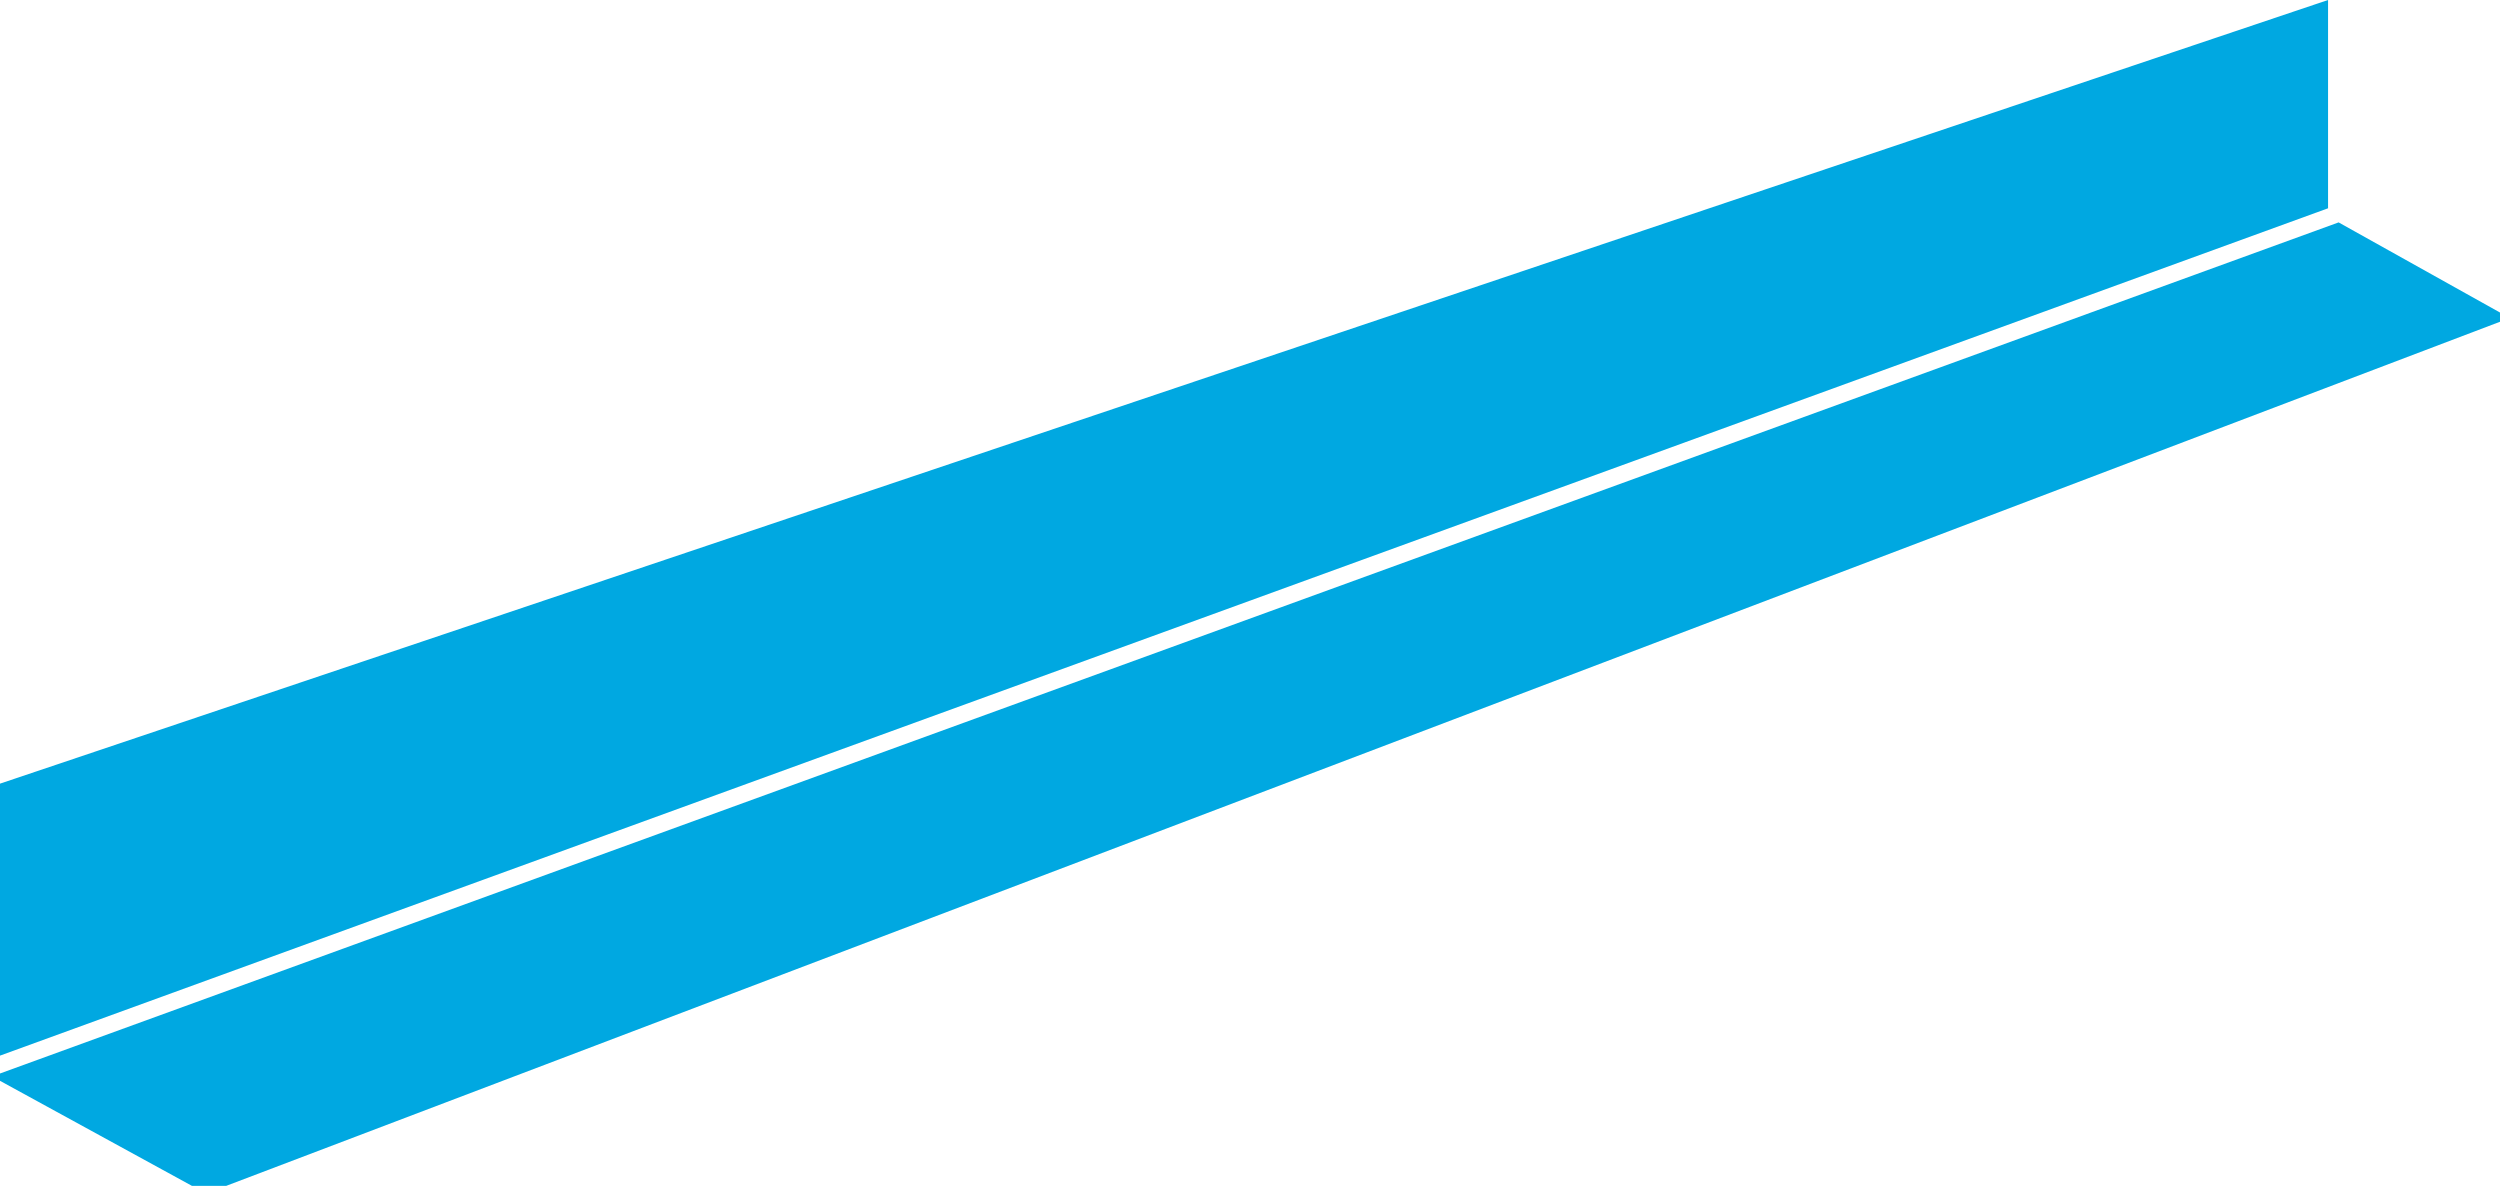
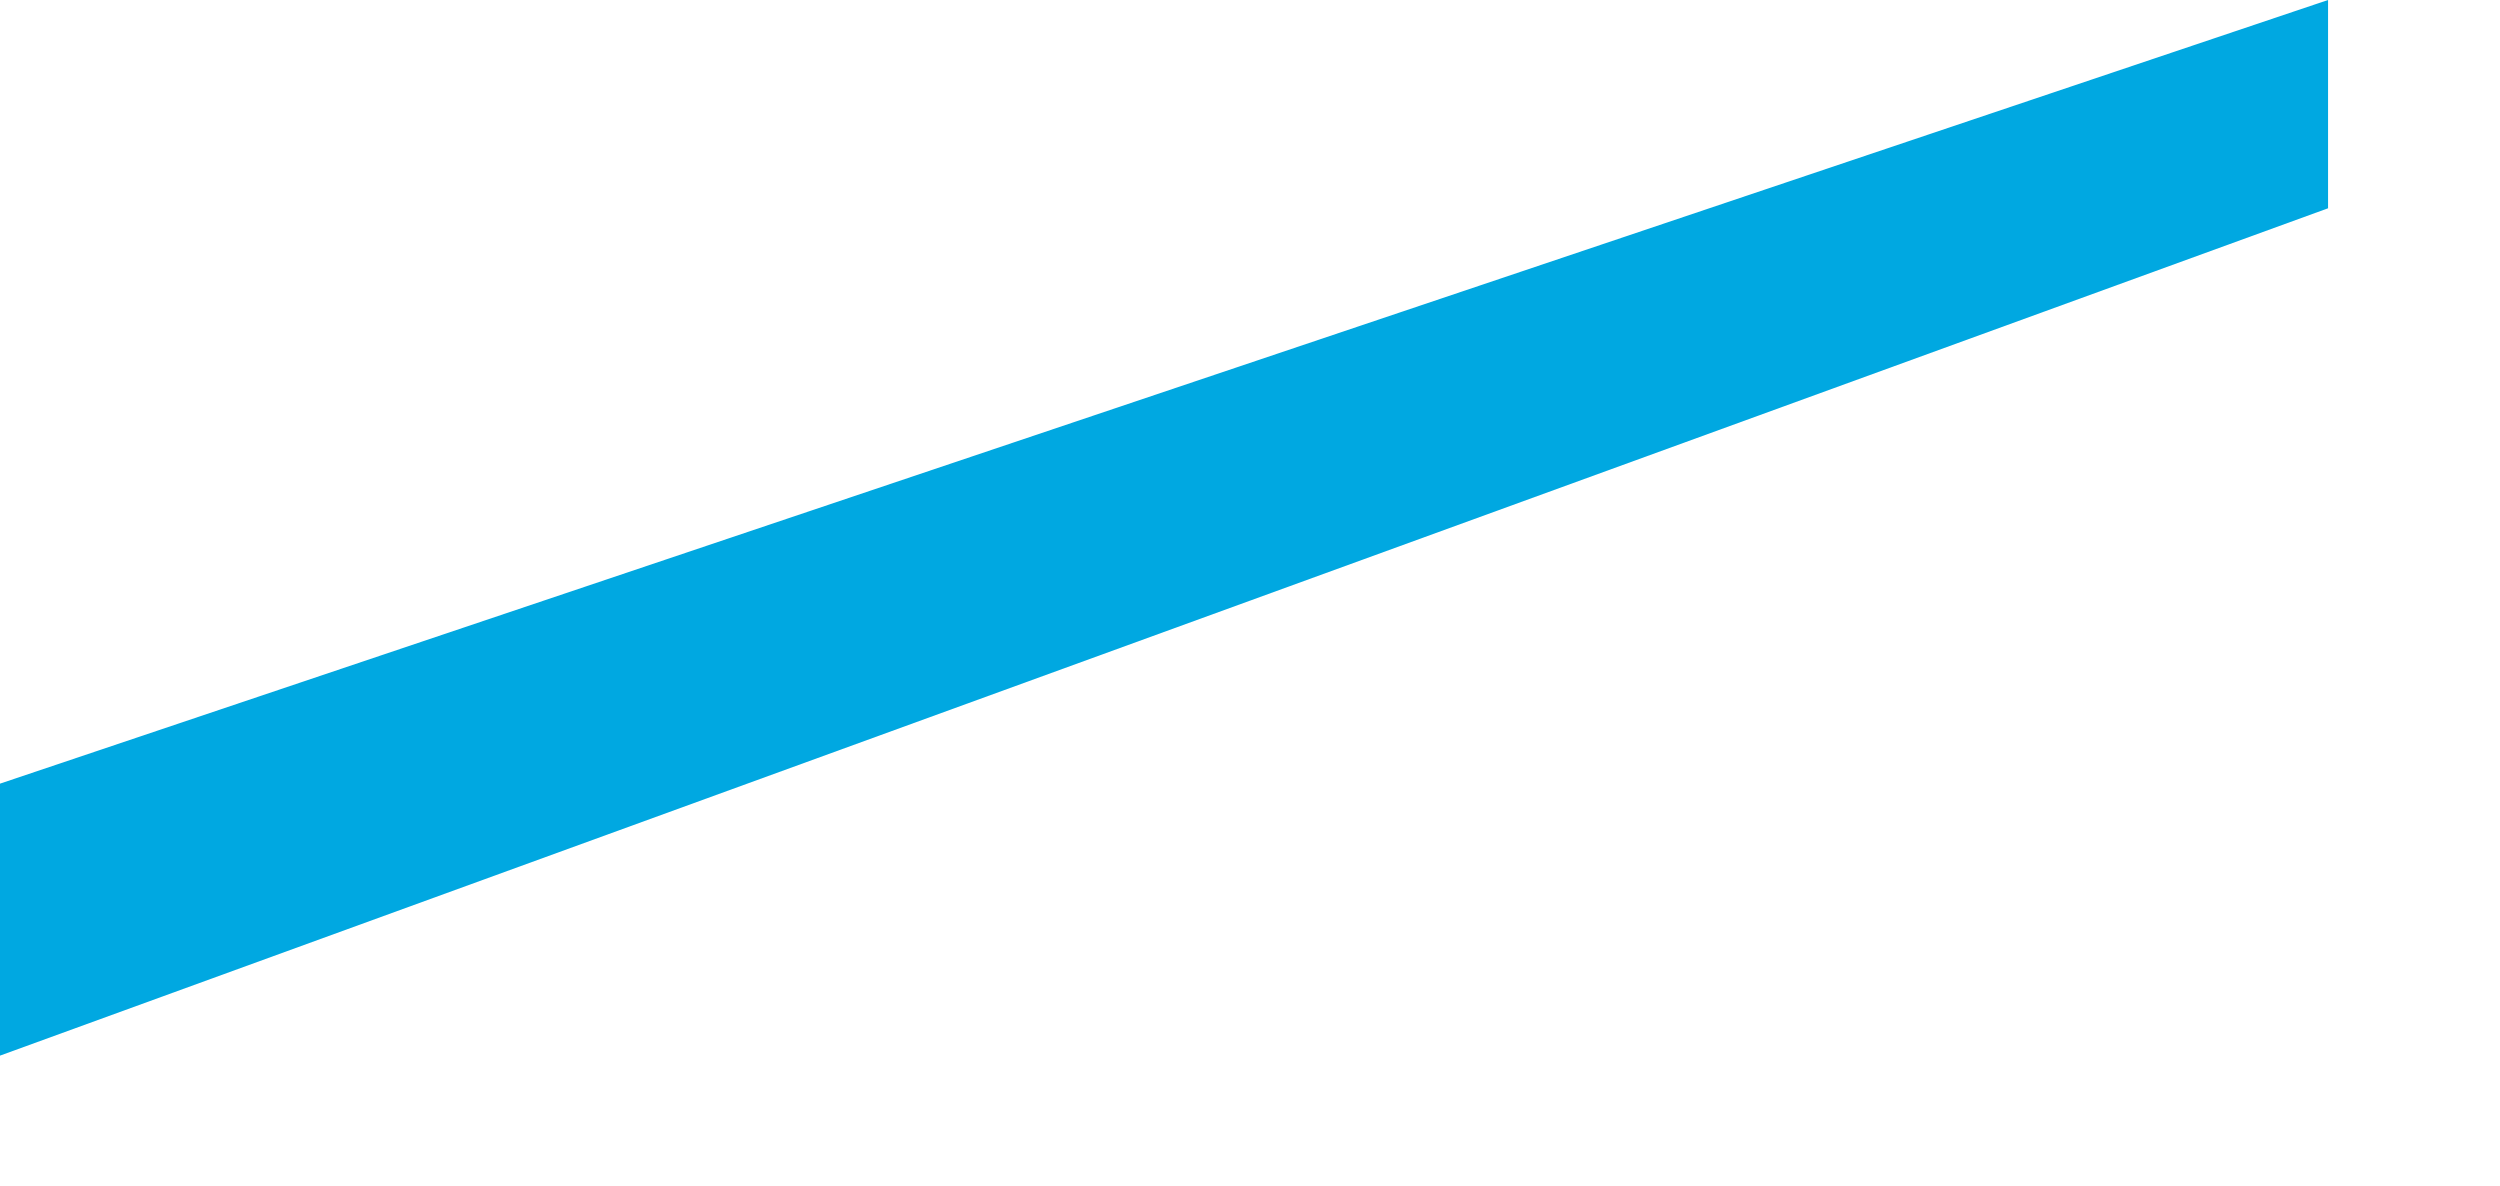
<svg xmlns="http://www.w3.org/2000/svg" xmlns:ns1="http://sodipodi.sourceforge.net/DTD/sodipodi-0.dtd" xmlns:ns2="http://www.inkscape.org/namespaces/inkscape" version="1.1" width="115.952" height="55" viewBox="0 0 115.952 55" id="svg261" ns1:docname="2-2-corniere.svg" ns2:version="1.2.2 (732a01da63, 2022-12-09)">
  <defs id="defs265" />
  <ns1:namedview id="namedview263" pagecolor="#ffffff" bordercolor="#666666" borderopacity="1.0" ns2:showpageshadow="2" ns2:pageopacity="0.0" ns2:pagecheckerboard="0" ns2:deskcolor="#d1d1d1" showgrid="false" ns2:zoom="5.515213" ns2:cx="21.576682" ns2:cy="13.054799" ns2:window-width="2560" ns2:window-height="1377" ns2:window-x="-8" ns2:window-y="-8" ns2:window-maximized="1" ns2:current-layer="svg261" />
  <g transform="matrix(1.008,0,0,1.008,-0.373,10.311)" id="g257" style="fill:#00a8e1;fill-opacity:1">
    <g class="forme" id="g255" style="fill:#00a8e1;fill-opacity:1">
-       <path d="m 116.064,-92.06 v 0 l -7.878,-4.4 -107.976,39.296 9.848,5.389 z" transform="translate(-0.21,96.464)" id="path253" style="fill:#00a8e1;fill-opacity:1" />
-     </g>
+       </g>
  </g>
  <path d="M107.977-118.721h0v9.66L0-69.76V-82.375Z" transform="translate(0 118.721)" class="forme" id="path259" style="fill:#00a8e1;fill-opacity:1" />
</svg>